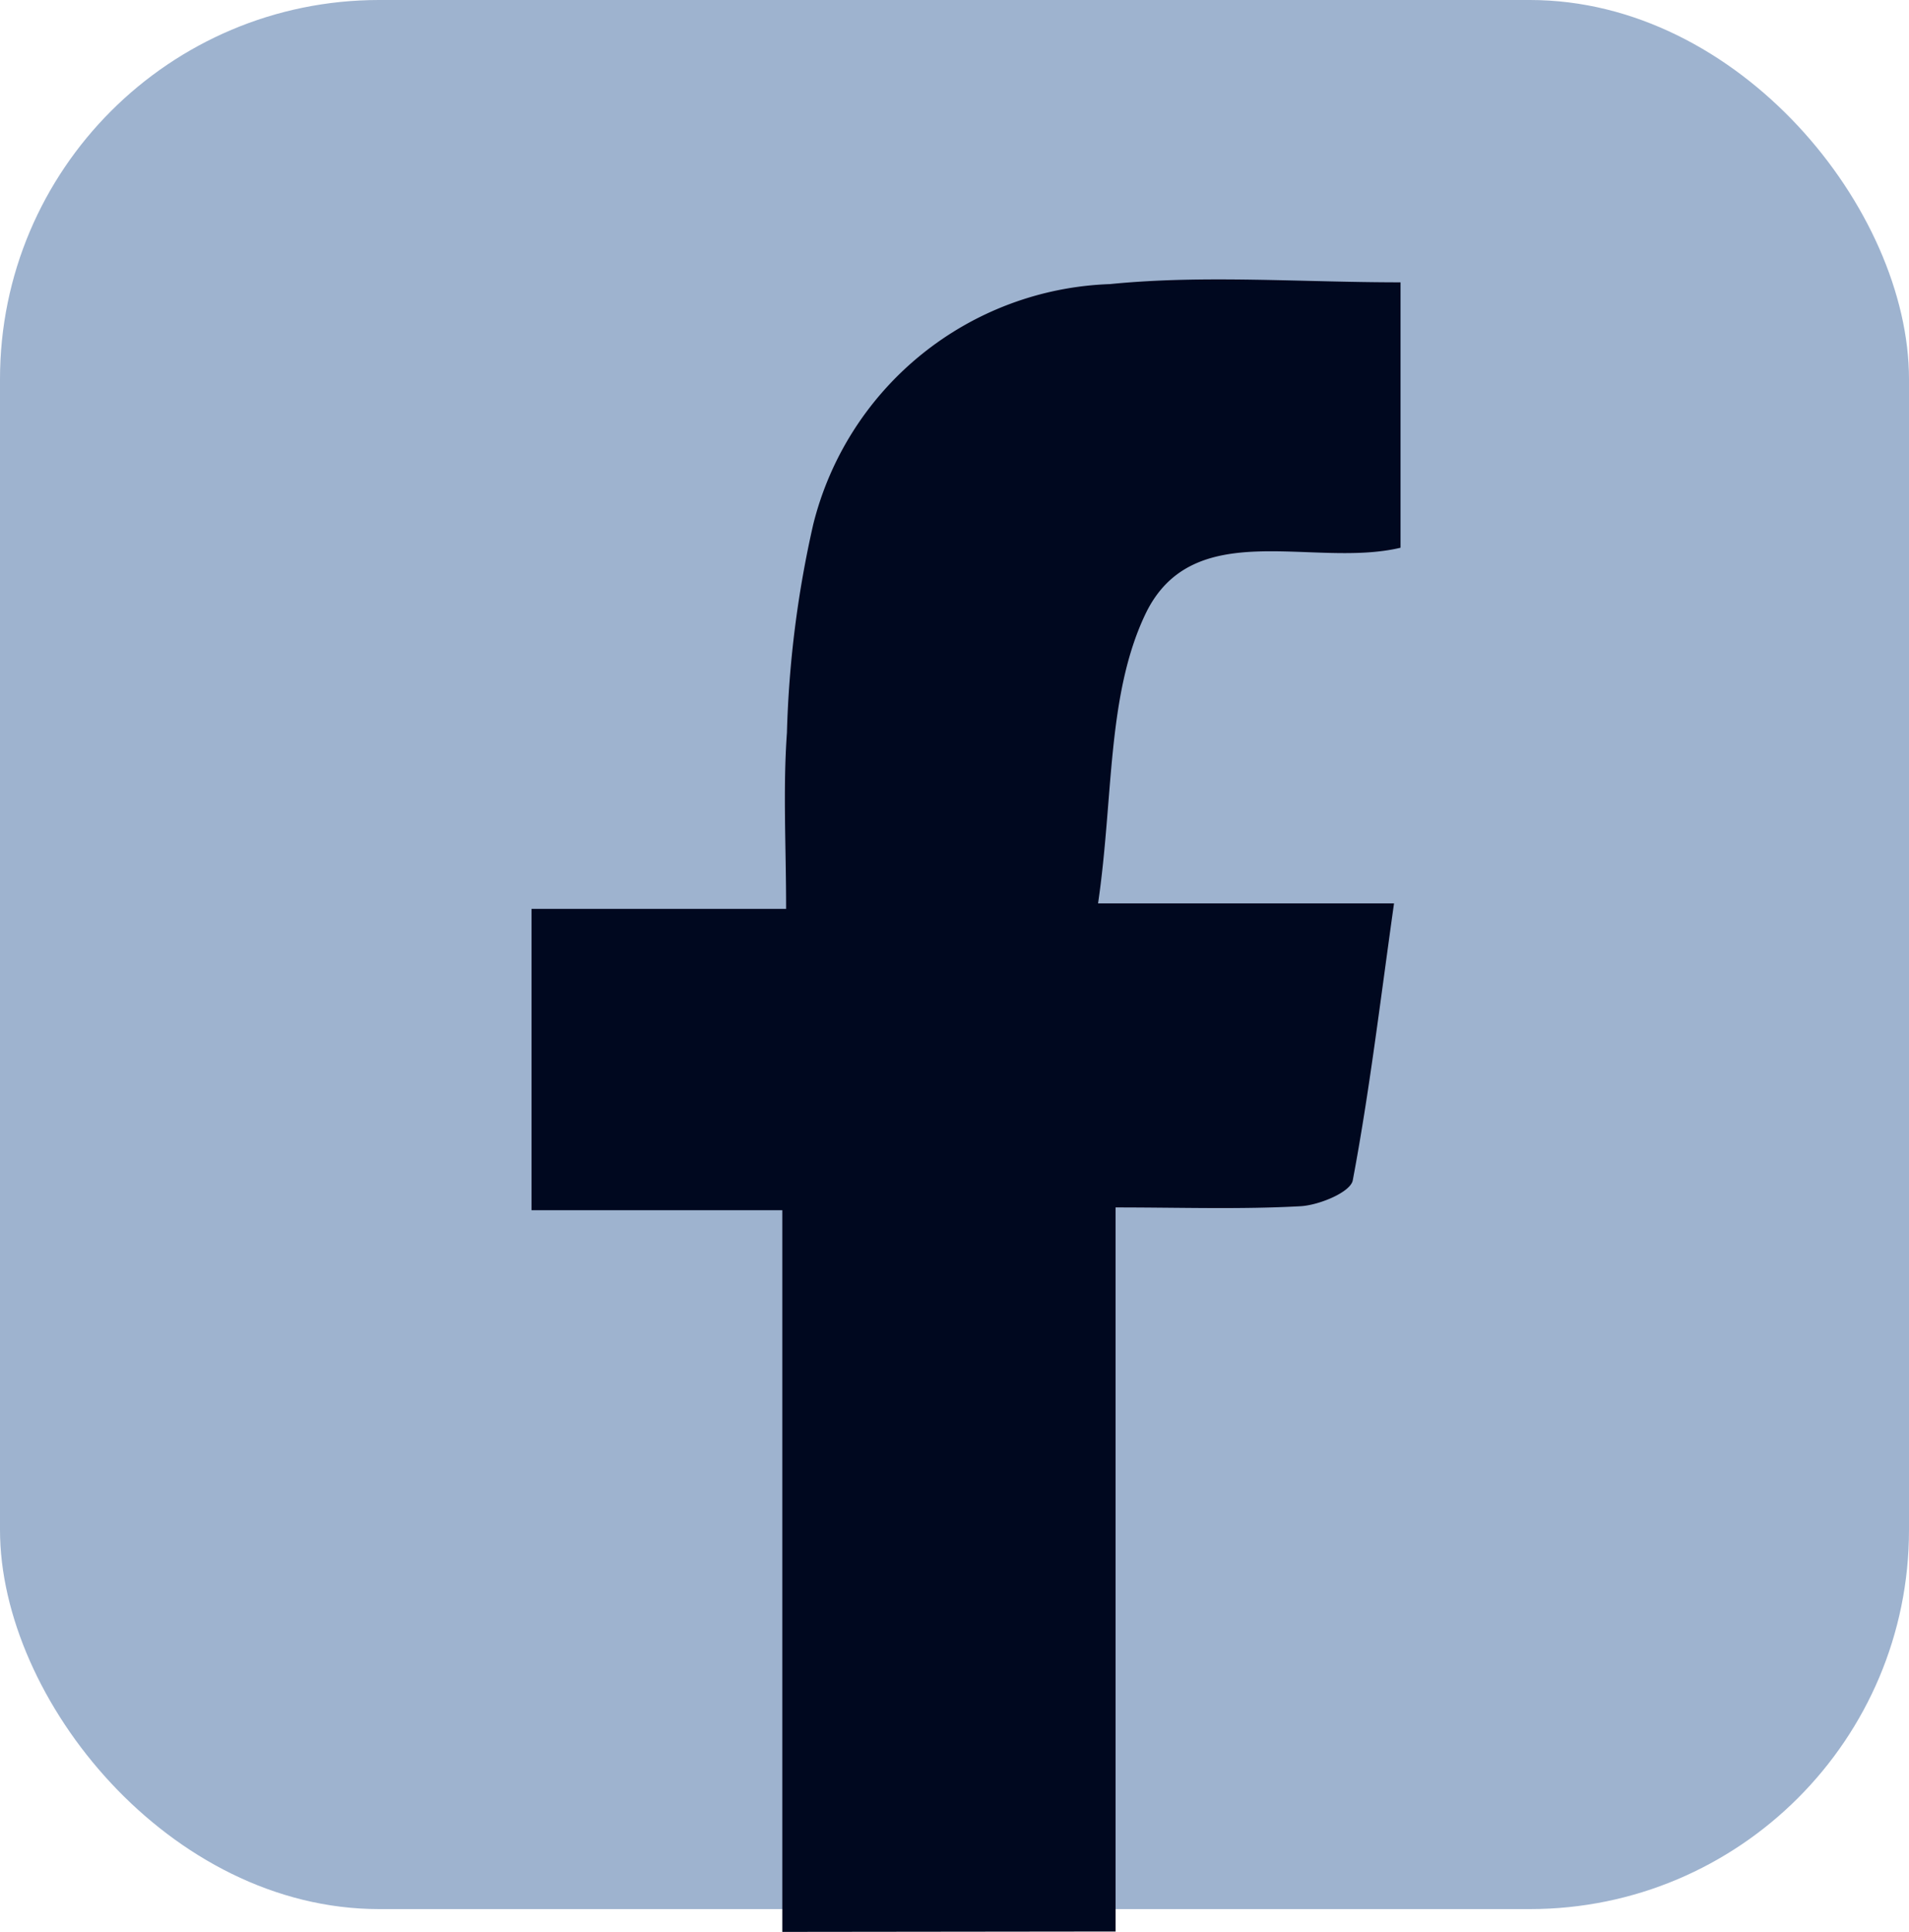
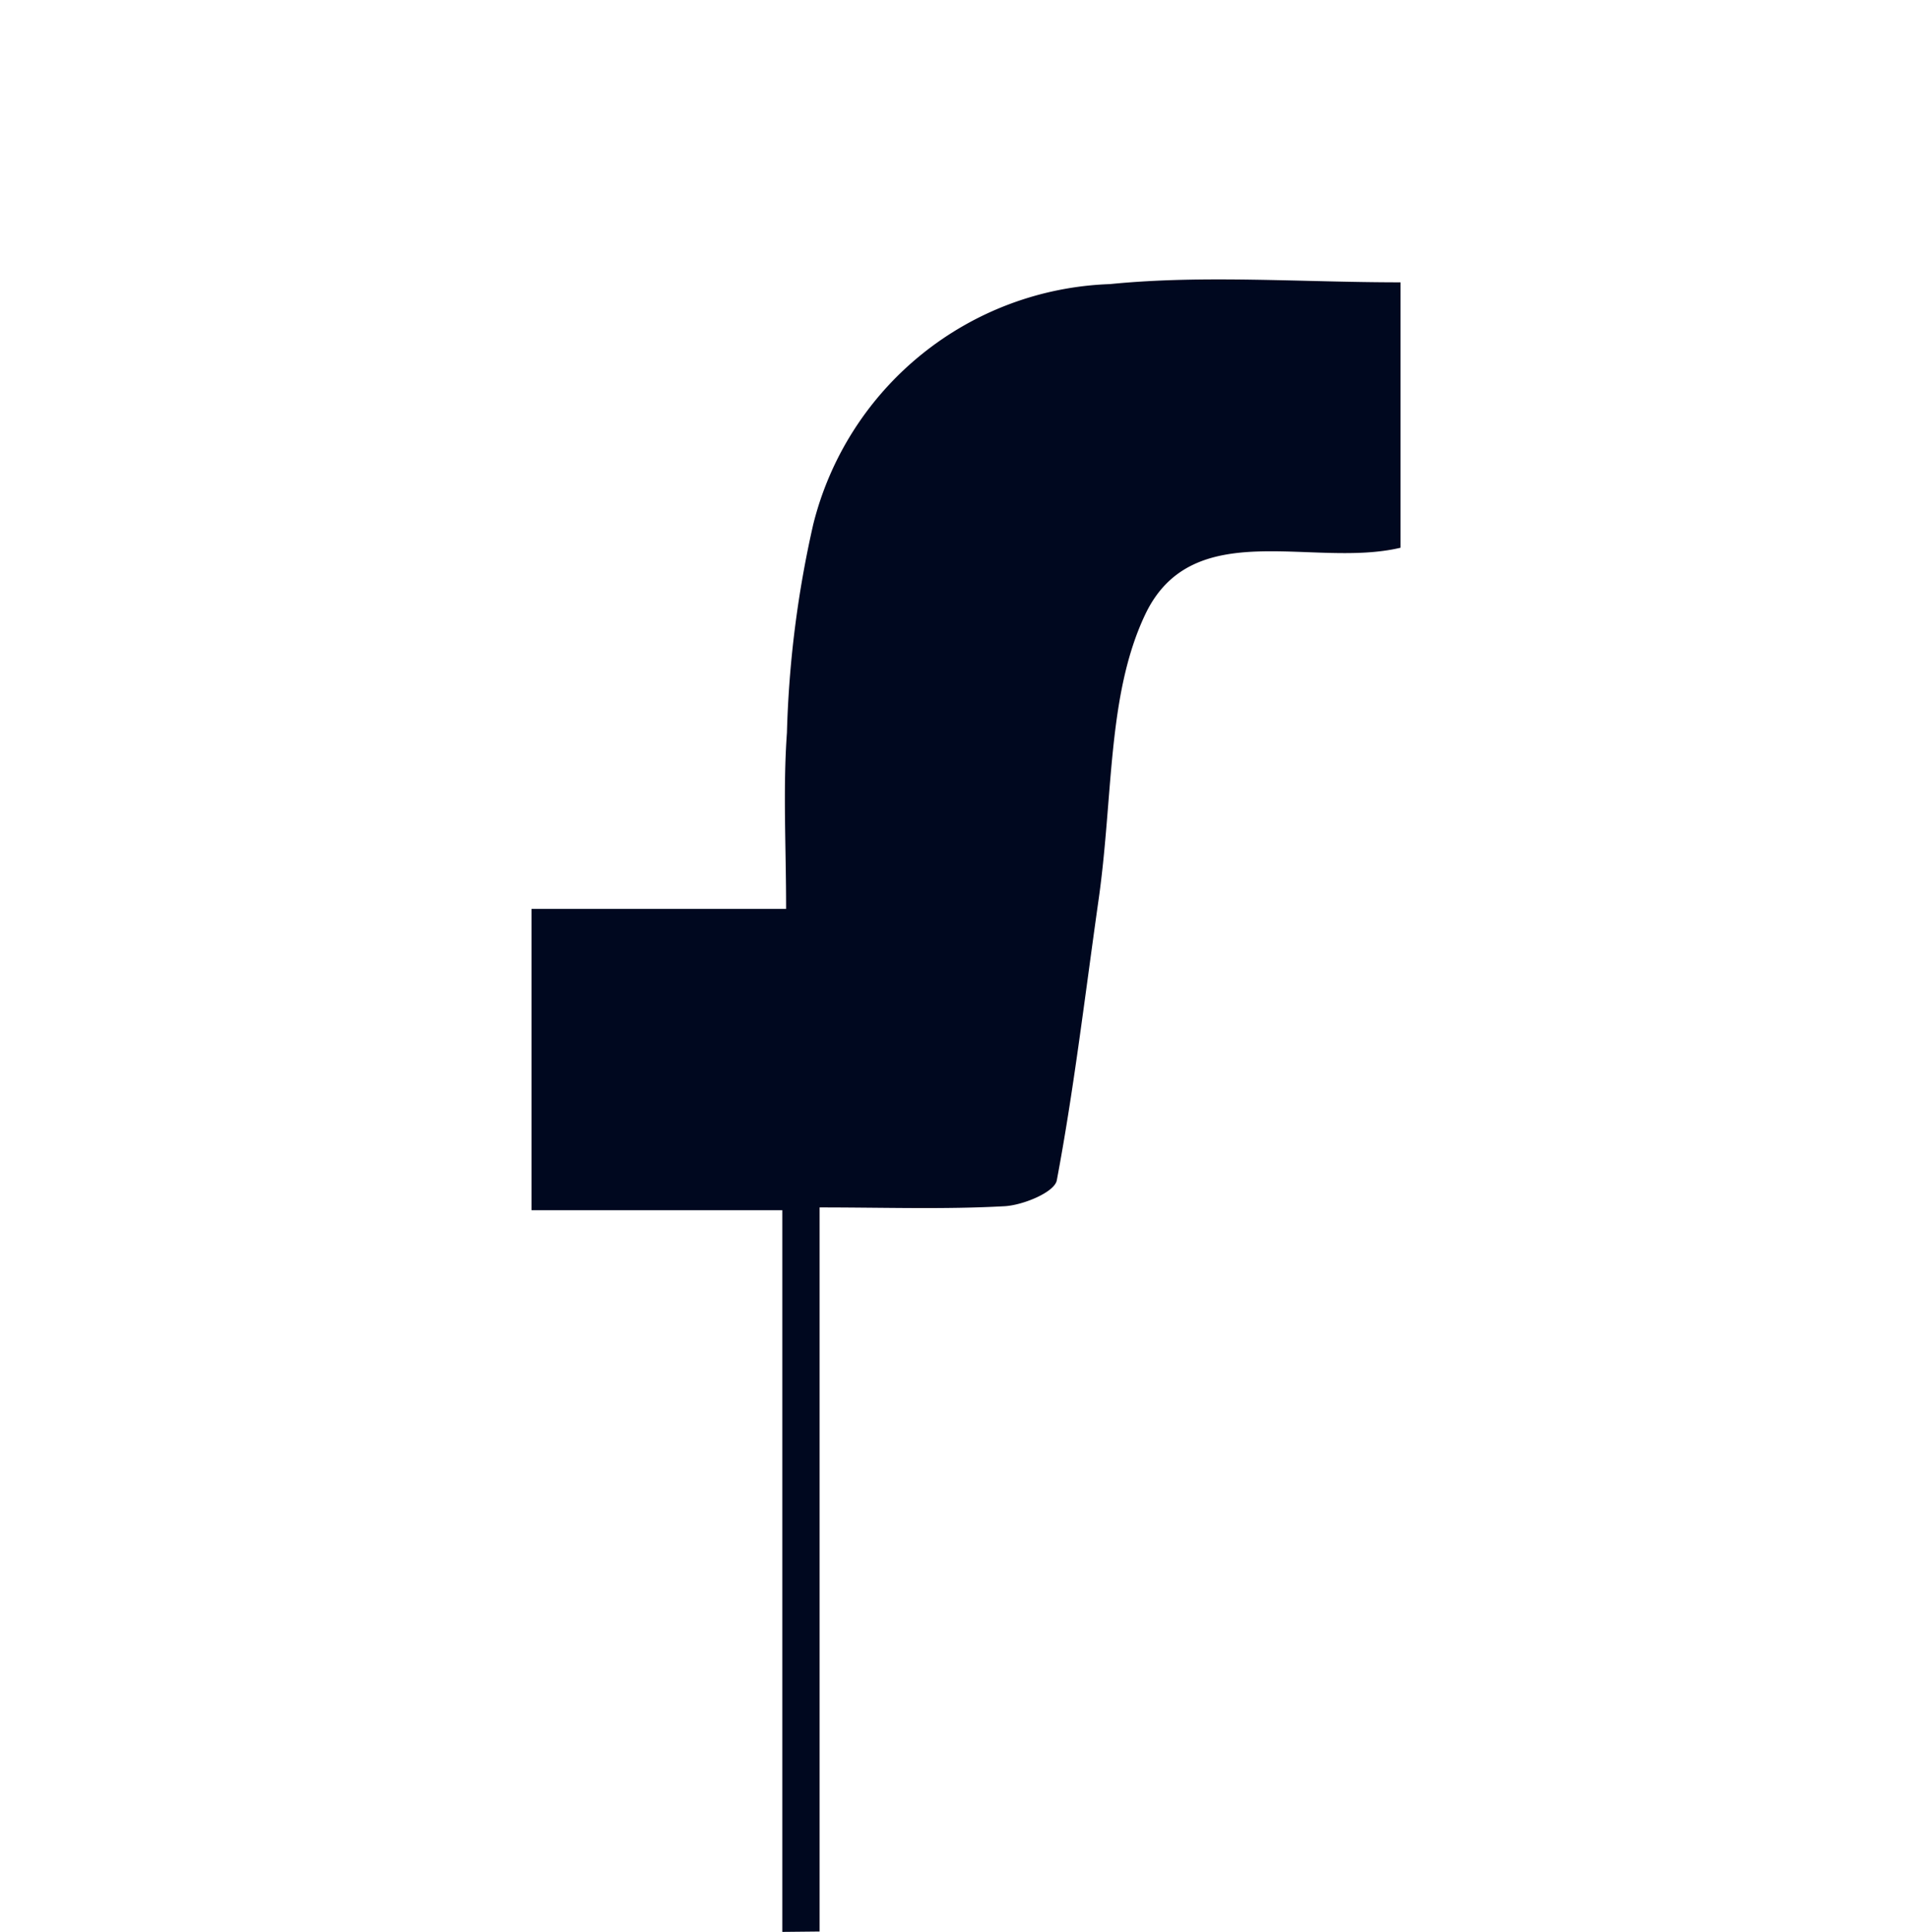
<svg xmlns="http://www.w3.org/2000/svg" id="Group_731" data-name="Group 731" width="30.212" height="30.574" viewBox="0 0 30.212 30.574">
-   <rect id="Rectangle_579" data-name="Rectangle 579" width="30.212" height="30.212" rx="6" fill="#9eb3cf" />
-   <path id="Path_3520" data-name="Path 3520" d="M-454.653,286.549V275.128h-3.969v-4.769h4.029c0-.994-.051-1.895.013-2.787a16.859,16.859,0,0,1,.417-3.3,5.018,5.018,0,0,1,4.694-3.8c1.492-.149,3.011-.028,4.6-.028v4.2c-1.386.331-3.292-.525-4.042,1.059-.608,1.284-.5,2.9-.745,4.569h4.684c-.223,1.585-.391,2.993-.653,4.383-.035.188-.534.394-.828.41-.944.052-1.893.019-2.926.019v11.459Z" transform="translate(467.034 -255.976)" fill="#00081f" />
+   <path id="Path_3520" data-name="Path 3520" d="M-454.653,286.549V275.128h-3.969v-4.769h4.029c0-.994-.051-1.895.013-2.787a16.859,16.859,0,0,1,.417-3.3,5.018,5.018,0,0,1,4.694-3.8c1.492-.149,3.011-.028,4.6-.028v4.2c-1.386.331-3.292-.525-4.042,1.059-.608,1.284-.5,2.9-.745,4.569c-.223,1.585-.391,2.993-.653,4.383-.035.188-.534.394-.828.41-.944.052-1.893.019-2.926.019v11.459Z" transform="translate(467.034 -255.976)" fill="#00081f" />
</svg>